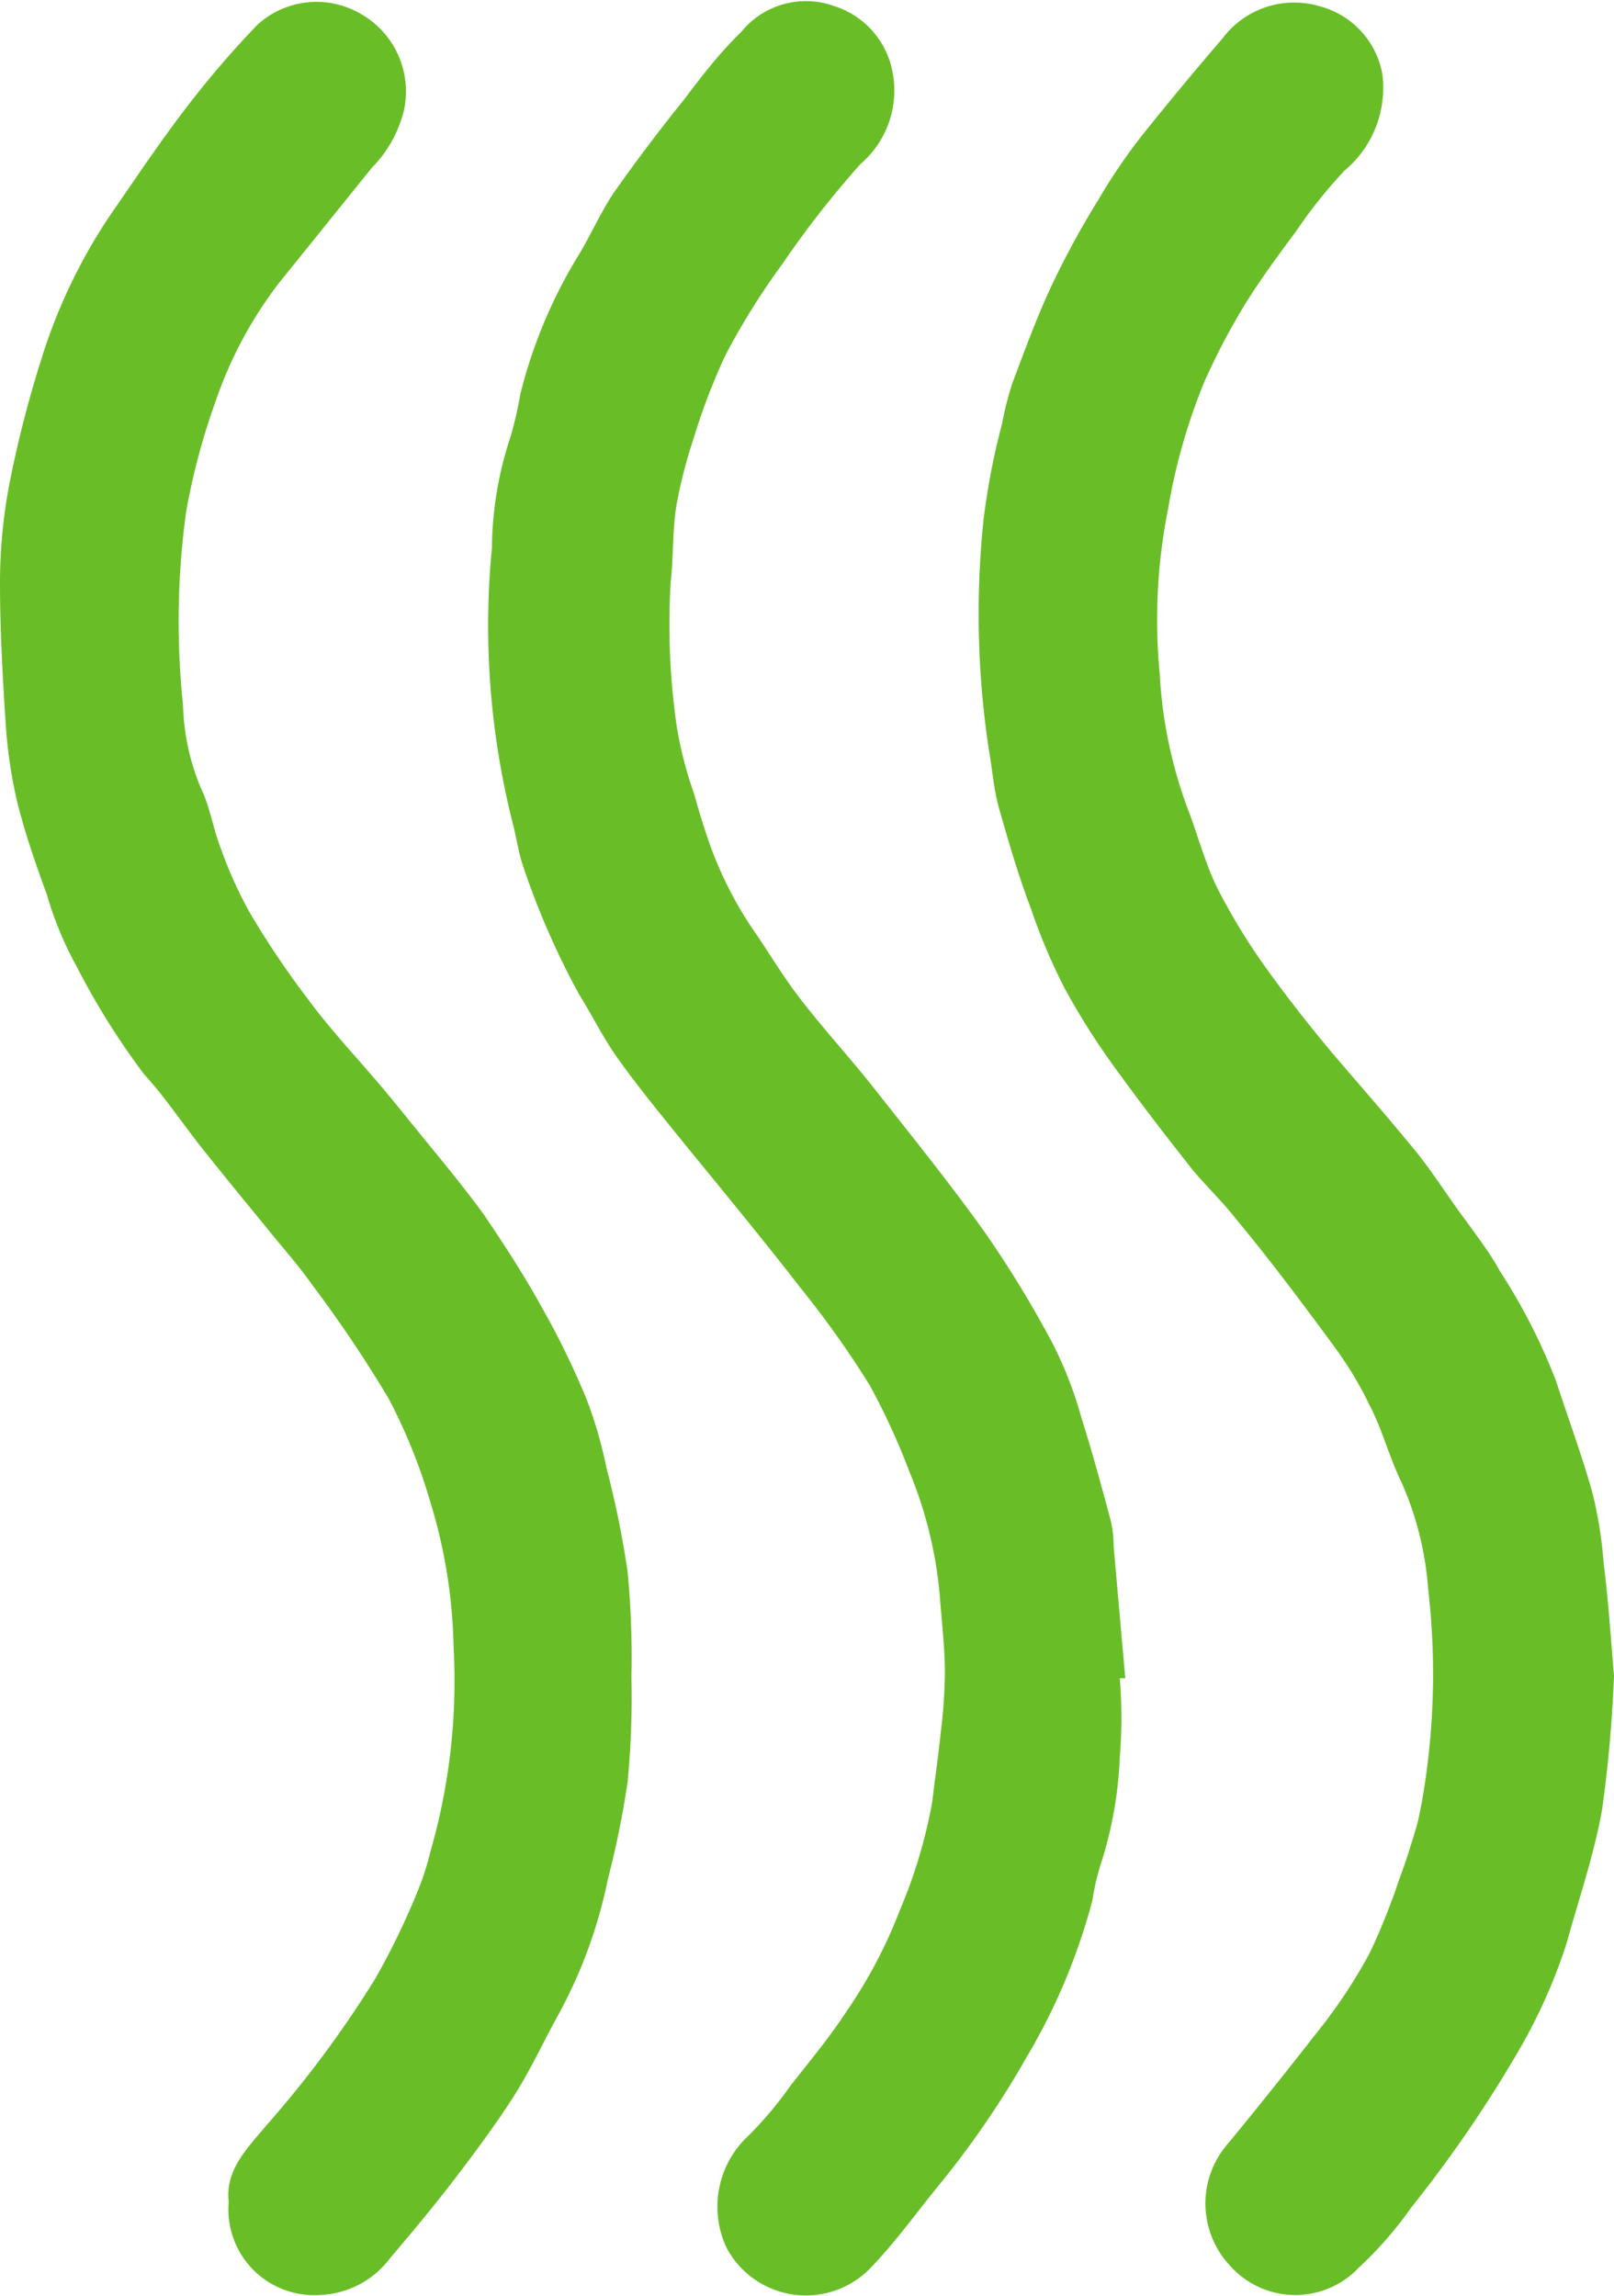
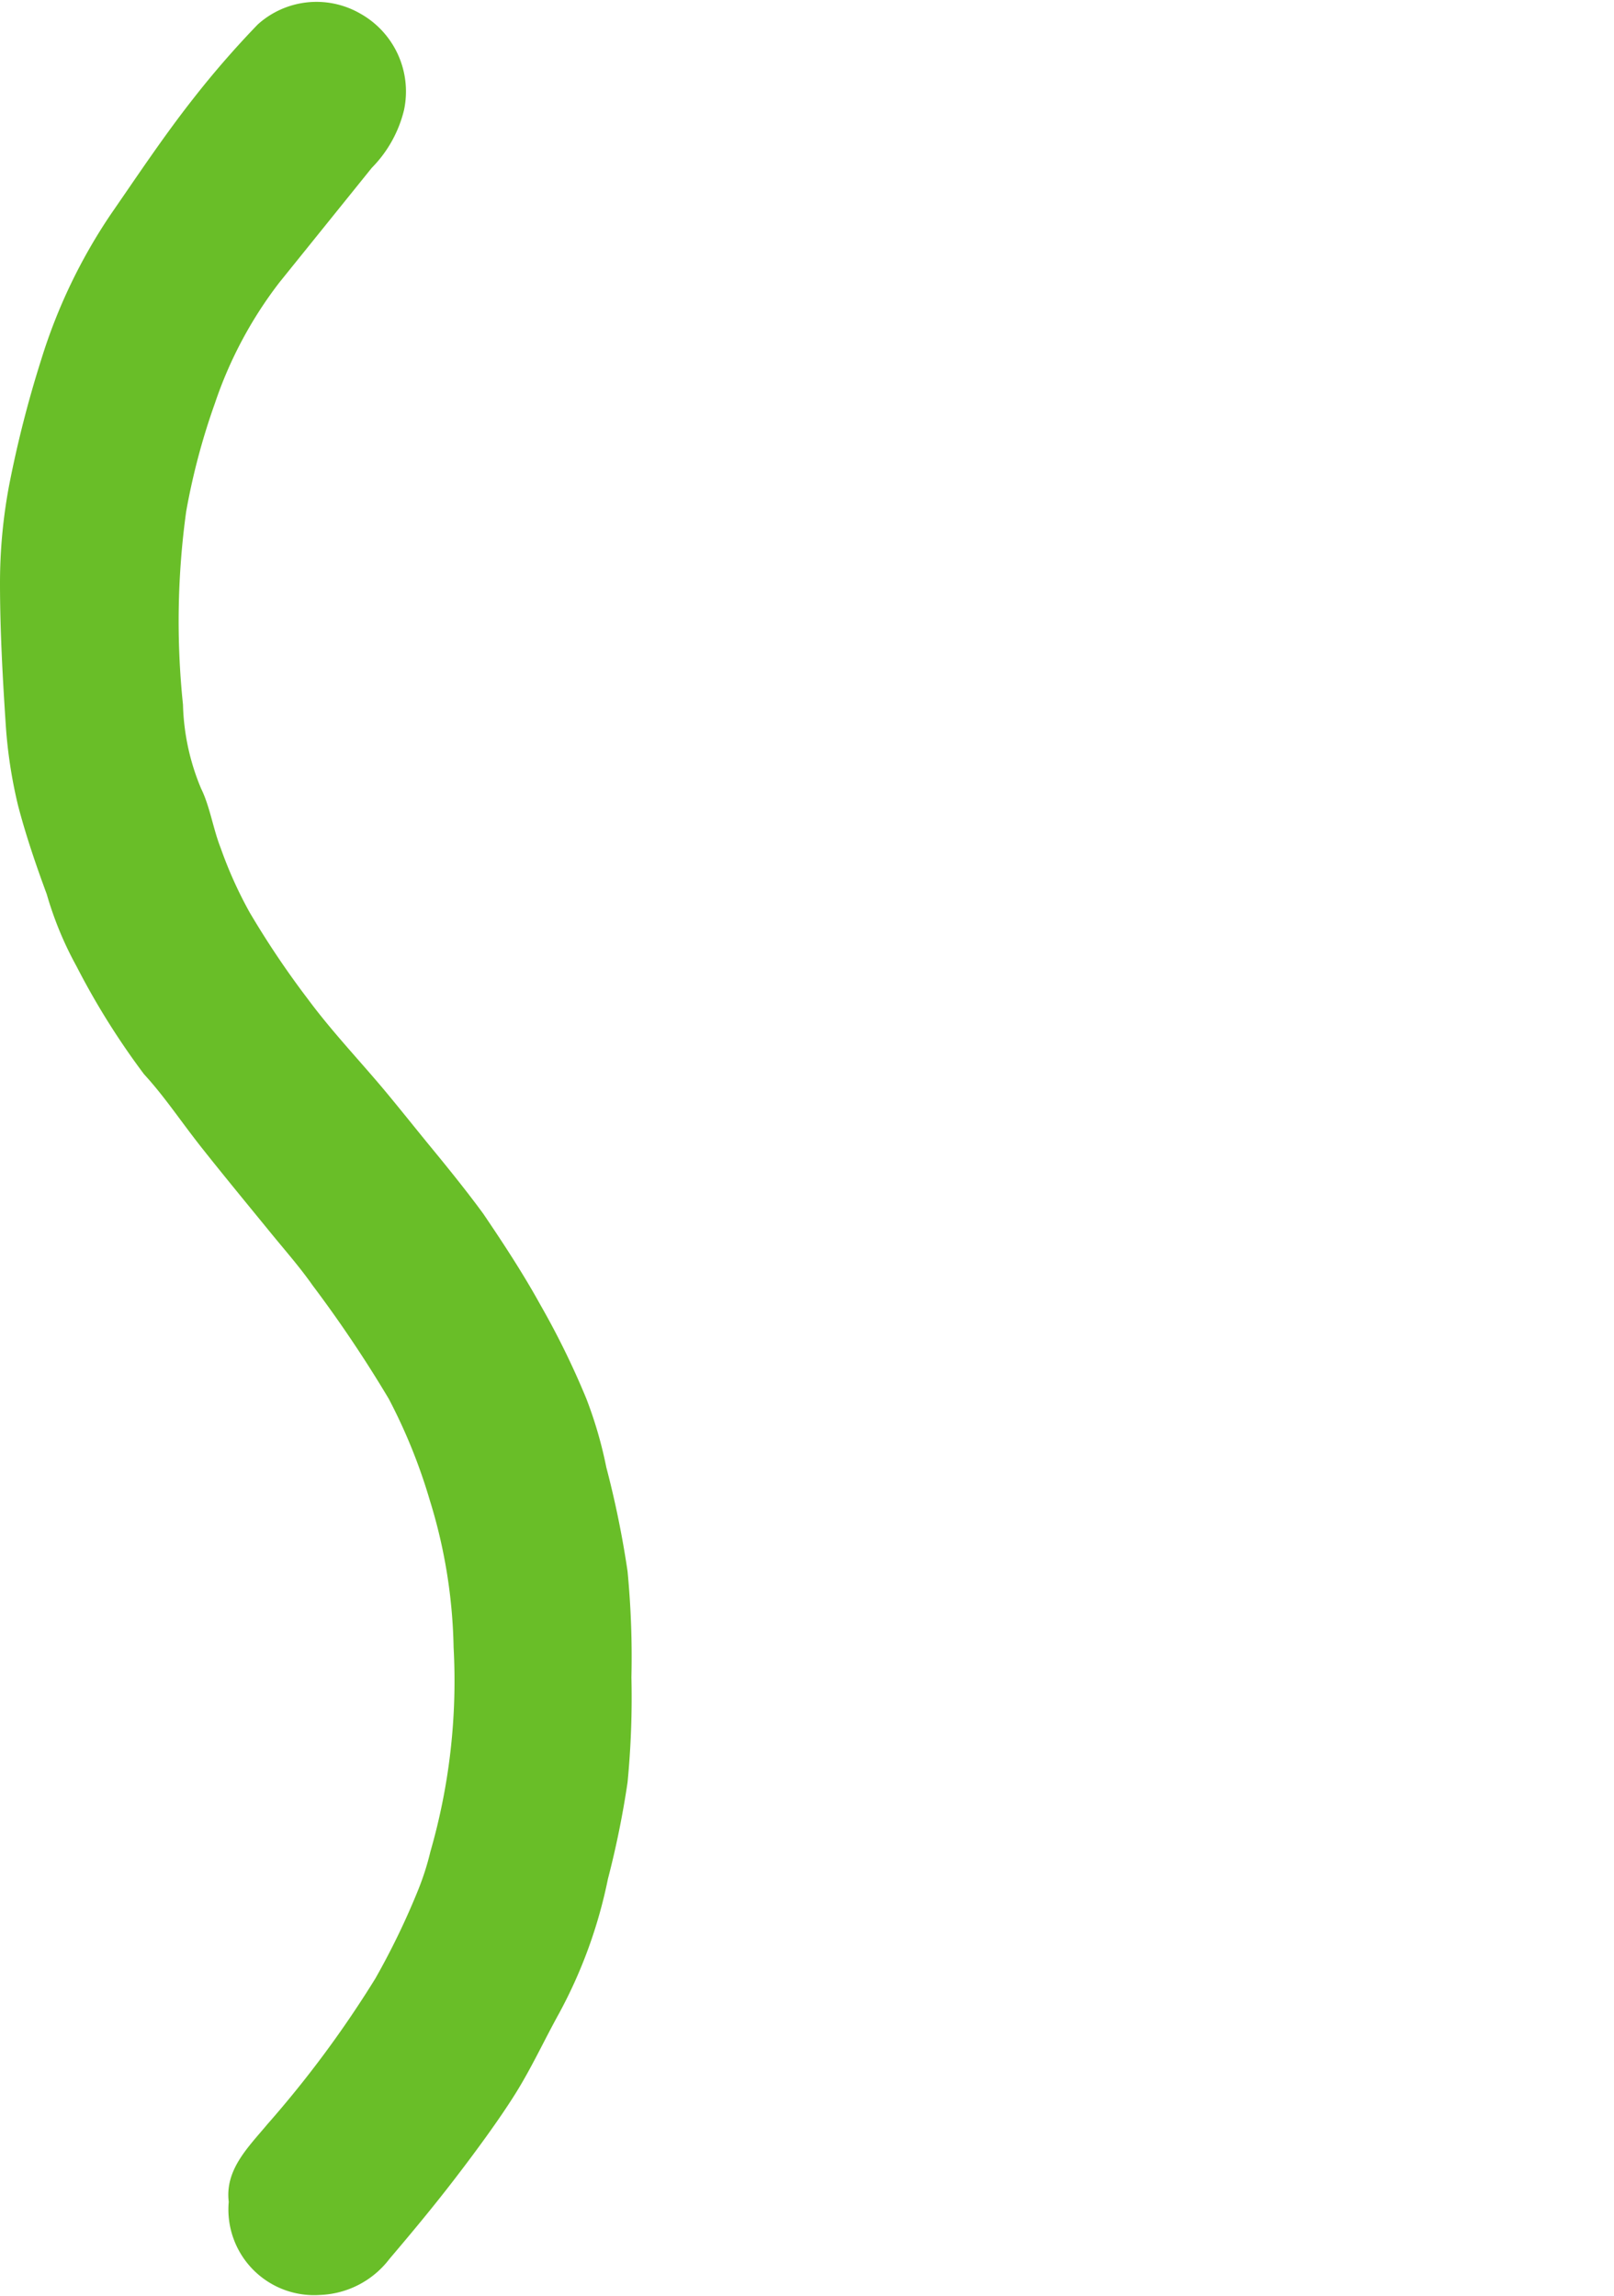
<svg xmlns="http://www.w3.org/2000/svg" viewBox="0 0 50.1 71.26">
  <g id="Layer_2" data-name="Layer 2">
    <g id="Layer_1-2" data-name="Layer 1">
-       <path d="M34.76,52.09a15.25,15.25,0,0,1,0,2.44,12.41,12.41,0,0,1-.55,3.2,7.35,7.35,0,0,0-.3,1.25,19,19,0,0,1-2.05,4.88,28.4,28.4,0,0,1-2.64,3.87c-.71.86-1.36,1.78-2.13,2.59a2.79,2.79,0,0,1-4.53-.54,3,3,0,0,1,.67-3.49,11.63,11.63,0,0,0,1.31-1.56c.6-.76,1.22-1.51,1.75-2.32a15.16,15.16,0,0,0,1.65-3.14,15.66,15.66,0,0,0,1-3.36c.08-.71.19-1.42.26-2.13a16.26,16.26,0,0,0,.13-1.84c0-.81-.1-1.62-.16-2.43a13,13,0,0,0-.94-3.83A21.45,21.45,0,0,0,27,43a30.17,30.17,0,0,0-2.13-3c-1.17-1.51-2.4-3-3.6-4.47-.71-.88-1.43-1.75-2.08-2.66-.46-.64-.81-1.36-1.21-2a24.4,24.4,0,0,1-1.72-3.92c-.16-.44-.22-.92-.34-1.38A25,25,0,0,1,15.27,17a11.15,11.15,0,0,1,.57-3.42,11.86,11.86,0,0,0,.31-1.34A15.35,15.35,0,0,1,17.91,8c.4-.64.7-1.35,1.13-2,.7-1,1.46-2,2.21-2.93C21.8,2.34,22.35,1.63,23,1a2.59,2.59,0,0,1,2.9-.81A2.66,2.66,0,0,1,27.65,2a3,3,0,0,1-.94,3.09,30.55,30.55,0,0,0-2.43,3.11A22.59,22.59,0,0,0,22.53,11a19.32,19.32,0,0,0-1,2.61A14.91,14.91,0,0,0,21,15.67c-.13.78-.09,1.59-.18,2.38A22,22,0,0,0,21,22.5a11.91,11.91,0,0,0,.55,2.15c.1.37.21.74.33,1.1a11.9,11.9,0,0,0,1.46,3.05c.49.7.92,1.44,1.44,2.12.76,1,1.6,1.9,2.37,2.88,1.15,1.46,2.32,2.91,3.4,4.42a33.52,33.52,0,0,1,2.13,3.49,12.31,12.31,0,0,1,.89,2.3c.34,1.07.63,2.15.92,3.23a3.94,3.94,0,0,1,.08.77l.36,4.08Z" style="fill:#69be28" />
-       <path d="M50.1,52a41.39,41.39,0,0,1-.37,4.17c-.25,1.4-.72,2.76-1.1,4.14a16.9,16.9,0,0,1-1.52,3.39,39.73,39.73,0,0,1-3.3,4.81,11.7,11.7,0,0,1-1.63,1.87,2.71,2.71,0,0,1-4-.06,2.82,2.82,0,0,1-.07-3.78c1-1.21,2-2.47,3-3.75a16.22,16.22,0,0,0,1.41-2.18,20.56,20.56,0,0,0,.93-2.33c.2-.52.36-1.06.52-1.59.07-.24.11-.49.16-.73a22.83,22.83,0,0,0,.2-6.65A9.9,9.9,0,0,0,43.5,46c-.38-.78-.59-1.63-1-2.41a11.2,11.2,0,0,0-1.08-1.79c-1-1.36-2-2.7-3.08-4-.41-.52-.91-1-1.32-1.49-.87-1.1-1.73-2.22-2.55-3.36a22.49,22.49,0,0,1-1.43-2.29A18.3,18.3,0,0,1,32,28.2c-.38-1-.7-2.09-1-3.15-.16-.59-.2-1.21-.31-1.81a28.21,28.21,0,0,1-.16-7.11,21.94,21.94,0,0,1,.58-3,9.24,9.24,0,0,1,.33-1.28c.38-1,.76-2.05,1.21-3A27.16,27.16,0,0,1,34.1,6.19a17.8,17.8,0,0,1,1.36-2c.8-1,1.63-2,2.49-3a2.78,2.78,0,0,1,3-1A2.67,2.67,0,0,1,42.91,2.3a3.35,3.35,0,0,1-1.18,3,15.08,15.08,0,0,0-1.5,1.88c-.56.75-1.11,1.5-1.6,2.29a21.31,21.31,0,0,0-1.22,2.32,18.25,18.25,0,0,0-1.15,4A17.51,17.51,0,0,0,36,20.92,14.11,14.11,0,0,0,36.83,25c.33.84.55,1.72.94,2.53a19.19,19.19,0,0,0,1.54,2.53c.72,1,1.51,2,2.29,2.91S43.22,34.84,44,35.8c.55.69,1,1.43,1.55,2.15.35.49.74,1,1,1.49a18.39,18.39,0,0,1,1.75,3.42c.38,1.17.81,2.32,1.14,3.51a13.12,13.12,0,0,1,.34,2.16C49.93,49.7,50,50.86,50.1,52Z" style="fill:#69be28" />
      <path d="M7.1,68.34c-.12-1,.6-1.69,1.21-2.42a33.5,33.5,0,0,0,3.34-4.51A23.16,23.16,0,0,0,13,58.61a8.41,8.41,0,0,0,.36-1.14,19.13,19.13,0,0,0,.72-6.34,16.36,16.36,0,0,0-.74-4.57,17.2,17.2,0,0,0-1.27-3.14,39.54,39.54,0,0,0-2.37-3.53c-.4-.57-.86-1.09-1.3-1.63-.71-.87-1.42-1.73-2.11-2.6s-1.16-1.6-1.82-2.32A23.26,23.26,0,0,1,2.38,30a10.88,10.88,0,0,1-.93-2.25C1.12,26.86.8,25.92.56,25a14.86,14.86,0,0,1-.38-2.48C.08,21,0,19.55,0,18.08a16.38,16.38,0,0,1,.28-3,35.09,35.09,0,0,1,1-3.92A17,17,0,0,1,3.44,6.65C4.27,5.45,5.08,4.23,6,3.06A29.28,29.28,0,0,1,8,.76,2.72,2.72,0,0,1,11.18.42a2.77,2.77,0,0,1,1.36,3,3.84,3.84,0,0,1-1,1.79L8.67,8.77a12.86,12.86,0,0,0-2,3.75,20.9,20.9,0,0,0-.89,3.35,24.94,24.94,0,0,0-.1,6,7.18,7.18,0,0,0,.56,2.6c.28.57.37,1.24.61,1.85a13,13,0,0,0,.9,2A27.66,27.66,0,0,0,9.55,31c.74,1,1.57,1.87,2.36,2.81.51.61,1,1.23,1.51,1.85S14.51,37,15,37.67c.63.93,1.24,1.86,1.78,2.84a25.11,25.11,0,0,1,1.42,2.9,13,13,0,0,1,.62,2.13,29.82,29.82,0,0,1,.66,3.23,27.76,27.76,0,0,1,.12,3.29,27.25,27.25,0,0,1-.12,3.26,28.48,28.48,0,0,1-.61,3,15,15,0,0,1-1.51,4.16c-.46.83-.86,1.7-1.36,2.5s-1.24,1.81-1.91,2.68-1.32,1.65-2,2.45a2.84,2.84,0,0,1-2.16,1.12A2.66,2.66,0,0,1,7.1,68.34Z" style="fill:#69be28" />
    </g>
  </g>
</svg>